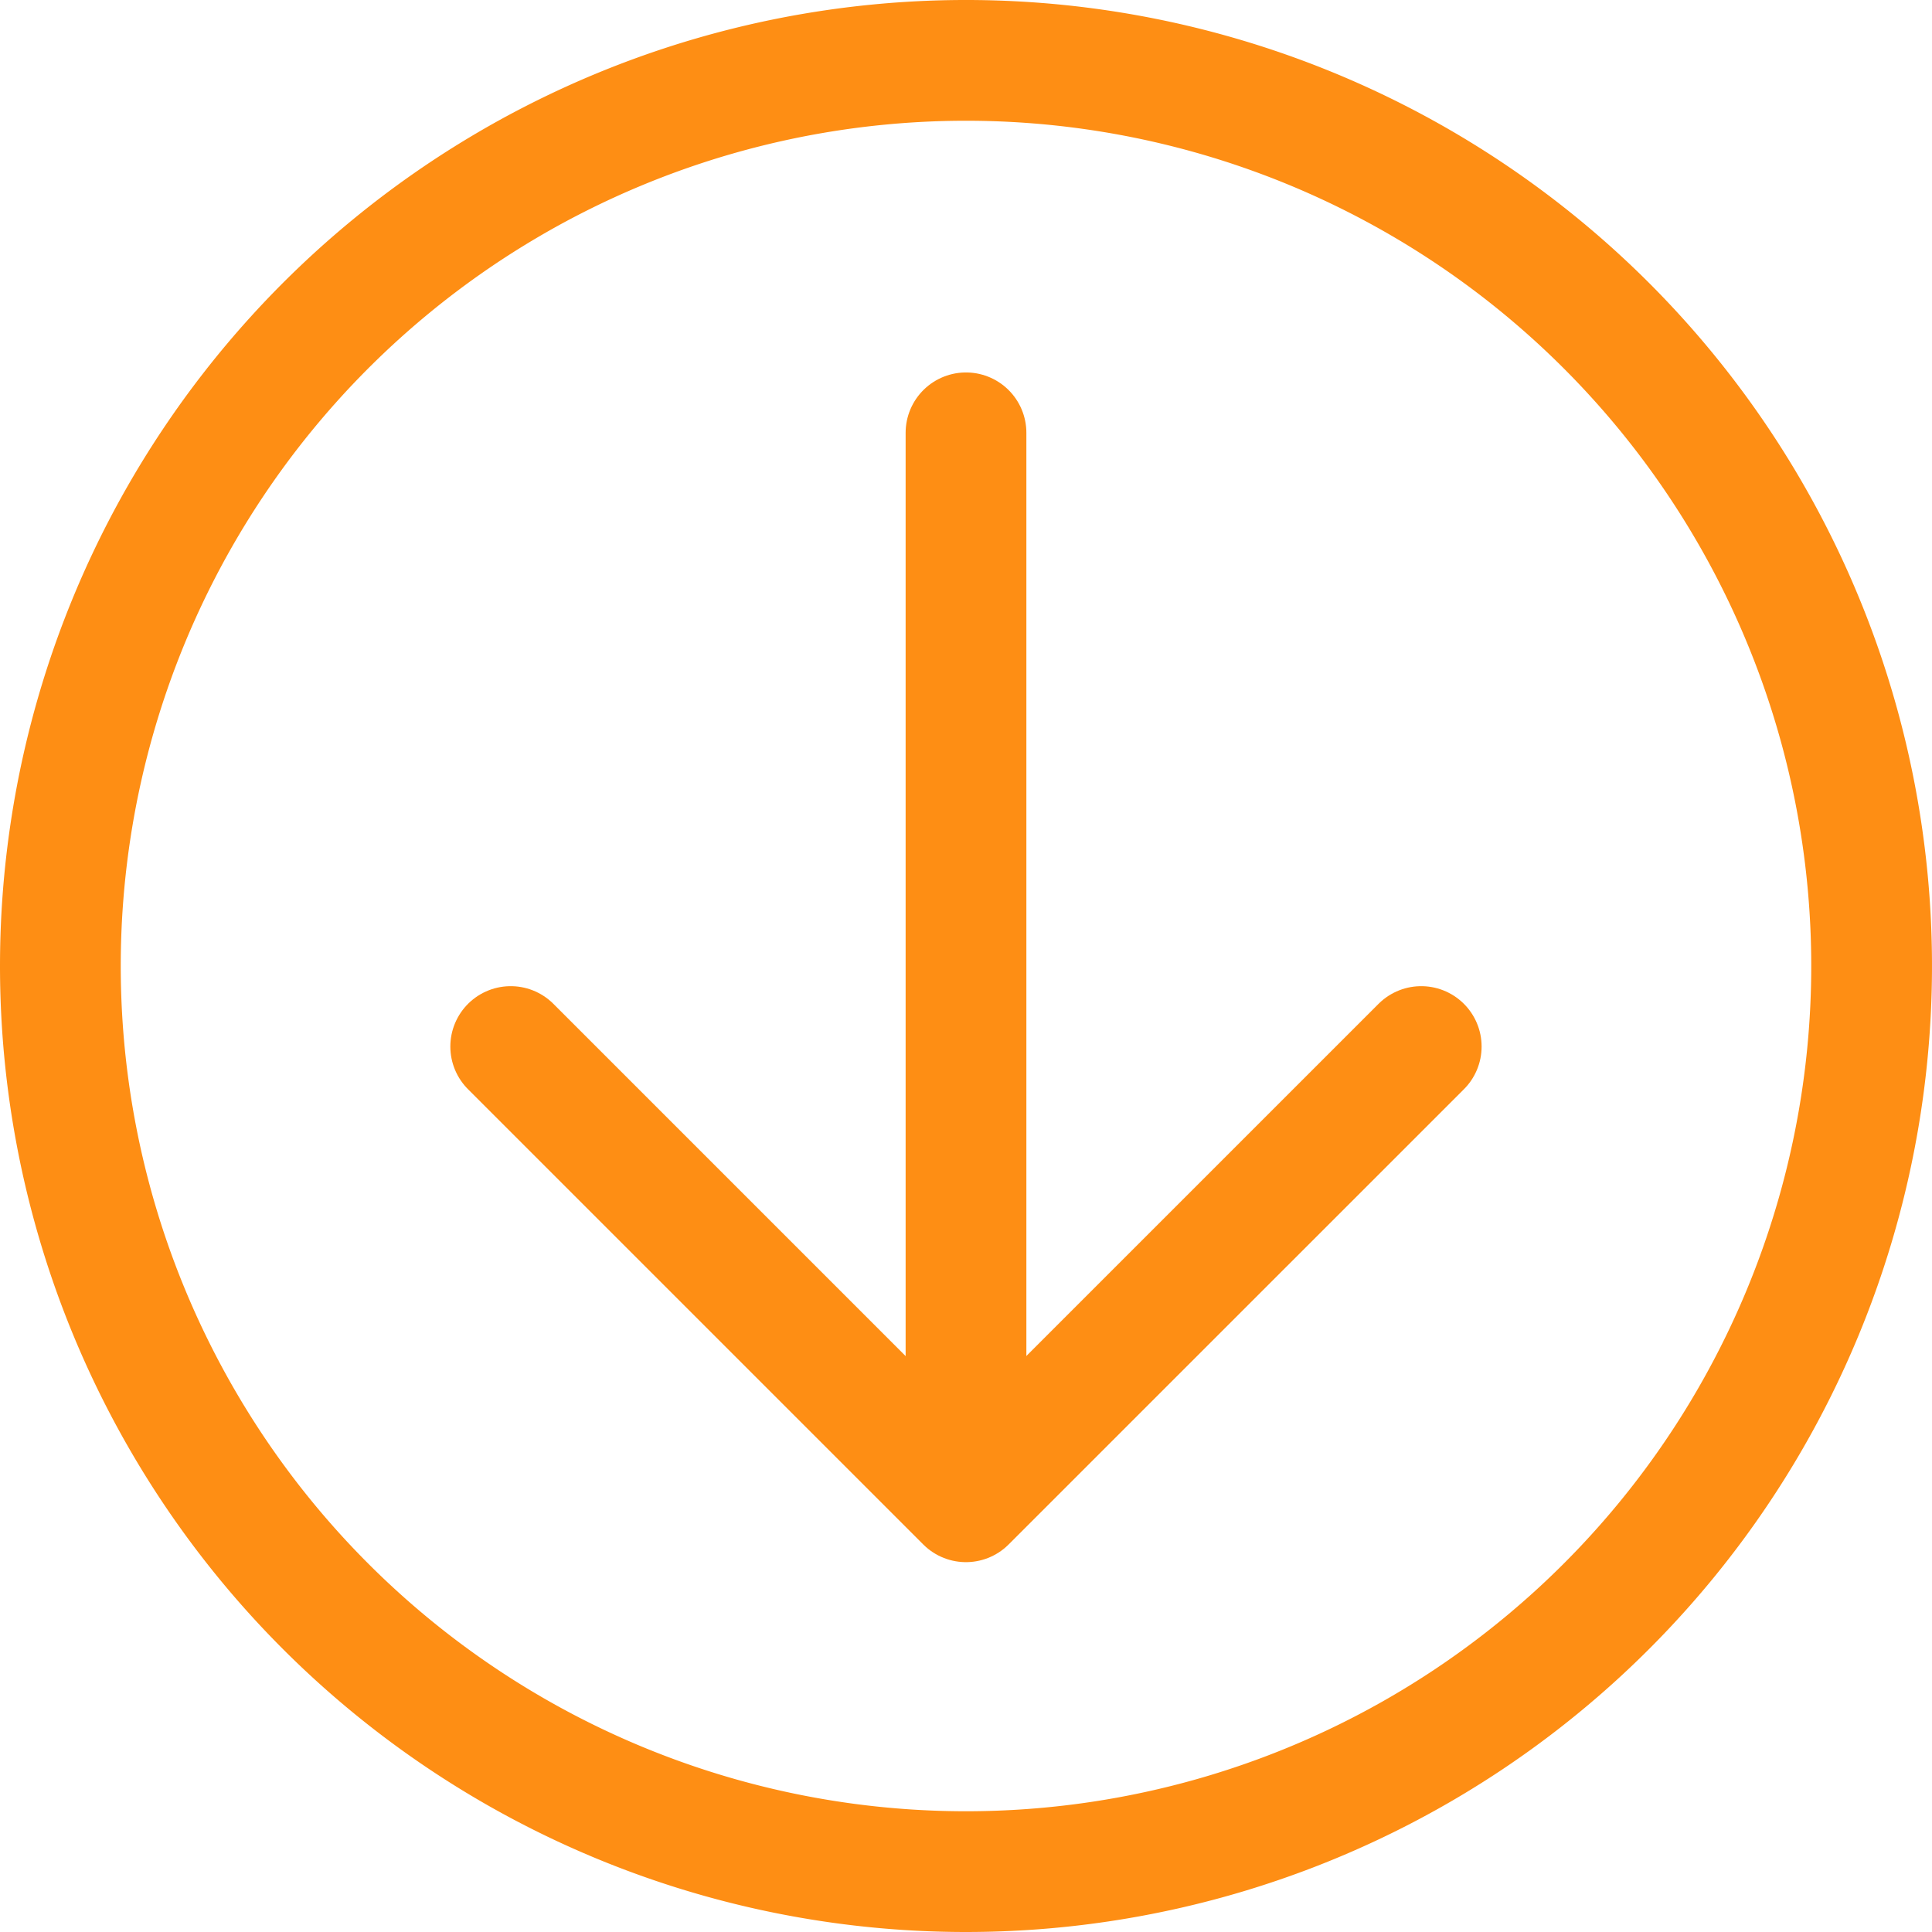
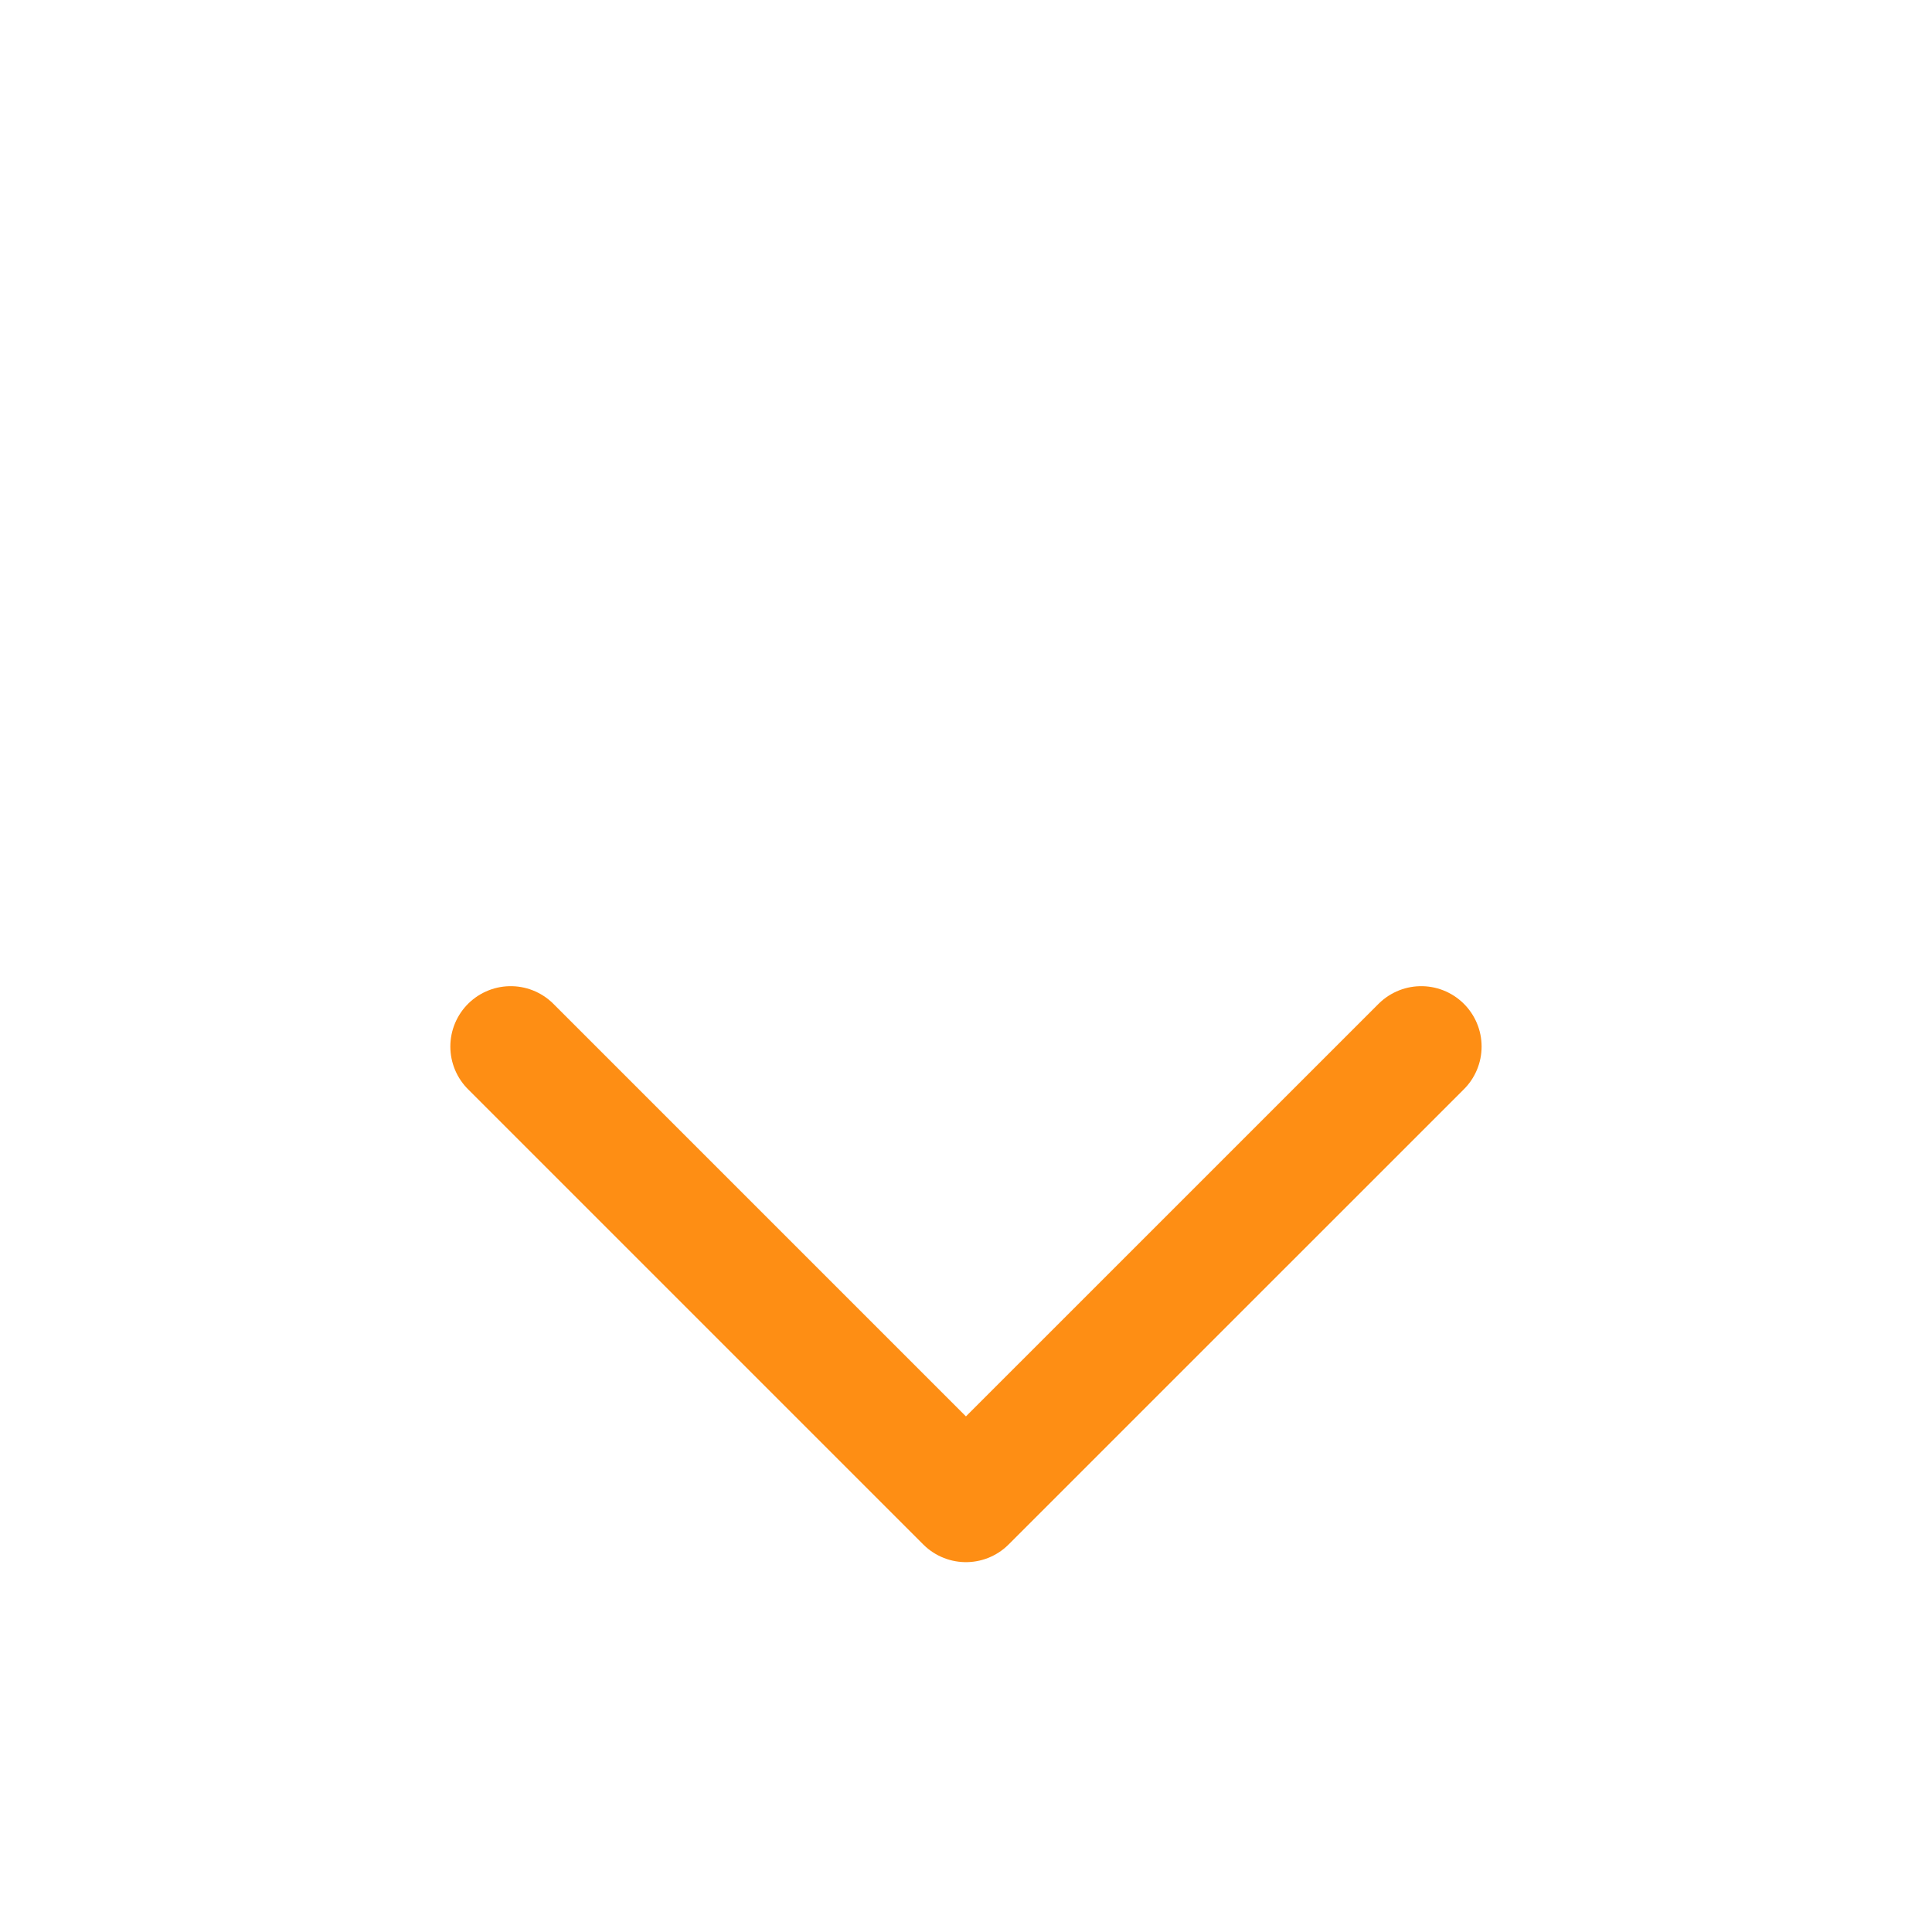
<svg xmlns="http://www.w3.org/2000/svg" width="32" height="32" viewBox="0 0 32 32">
  <g id="icon-doenload" transform="translate(-519 -1339)">
    <g id="Group_166" data-name="Group 166" transform="translate(520 1340)">
      <g id="download-circle">
-         <path id="Oval_90" data-name="Oval 90" d="M535,1370a15,15,0,1,0-15-15A15,15,0,0,0,535,1370Z" transform="translate(-520 -1340)" fill="none" stroke="#fe8e14" stroke-linecap="round" stroke-linejoin="round" stroke-width="2" />
-         <path id="Shape_1431" data-name="Shape 1431" d="M531,1362.161V1344.5" transform="translate(-516 -1338.331)" fill="none" stroke="#fe8e14" stroke-linecap="round" stroke-linejoin="round" stroke-width="2" />
        <path id="Shape_1432" data-name="Shape 1432" d="M540.581,1352l-7.541,7.54L525.5,1352" transform="translate(-518.041 -1335.666)" fill="none" stroke="#fe8e14" stroke-linecap="round" stroke-linejoin="round" stroke-width="2" />
      </g>
    </g>
  </g>
</svg>